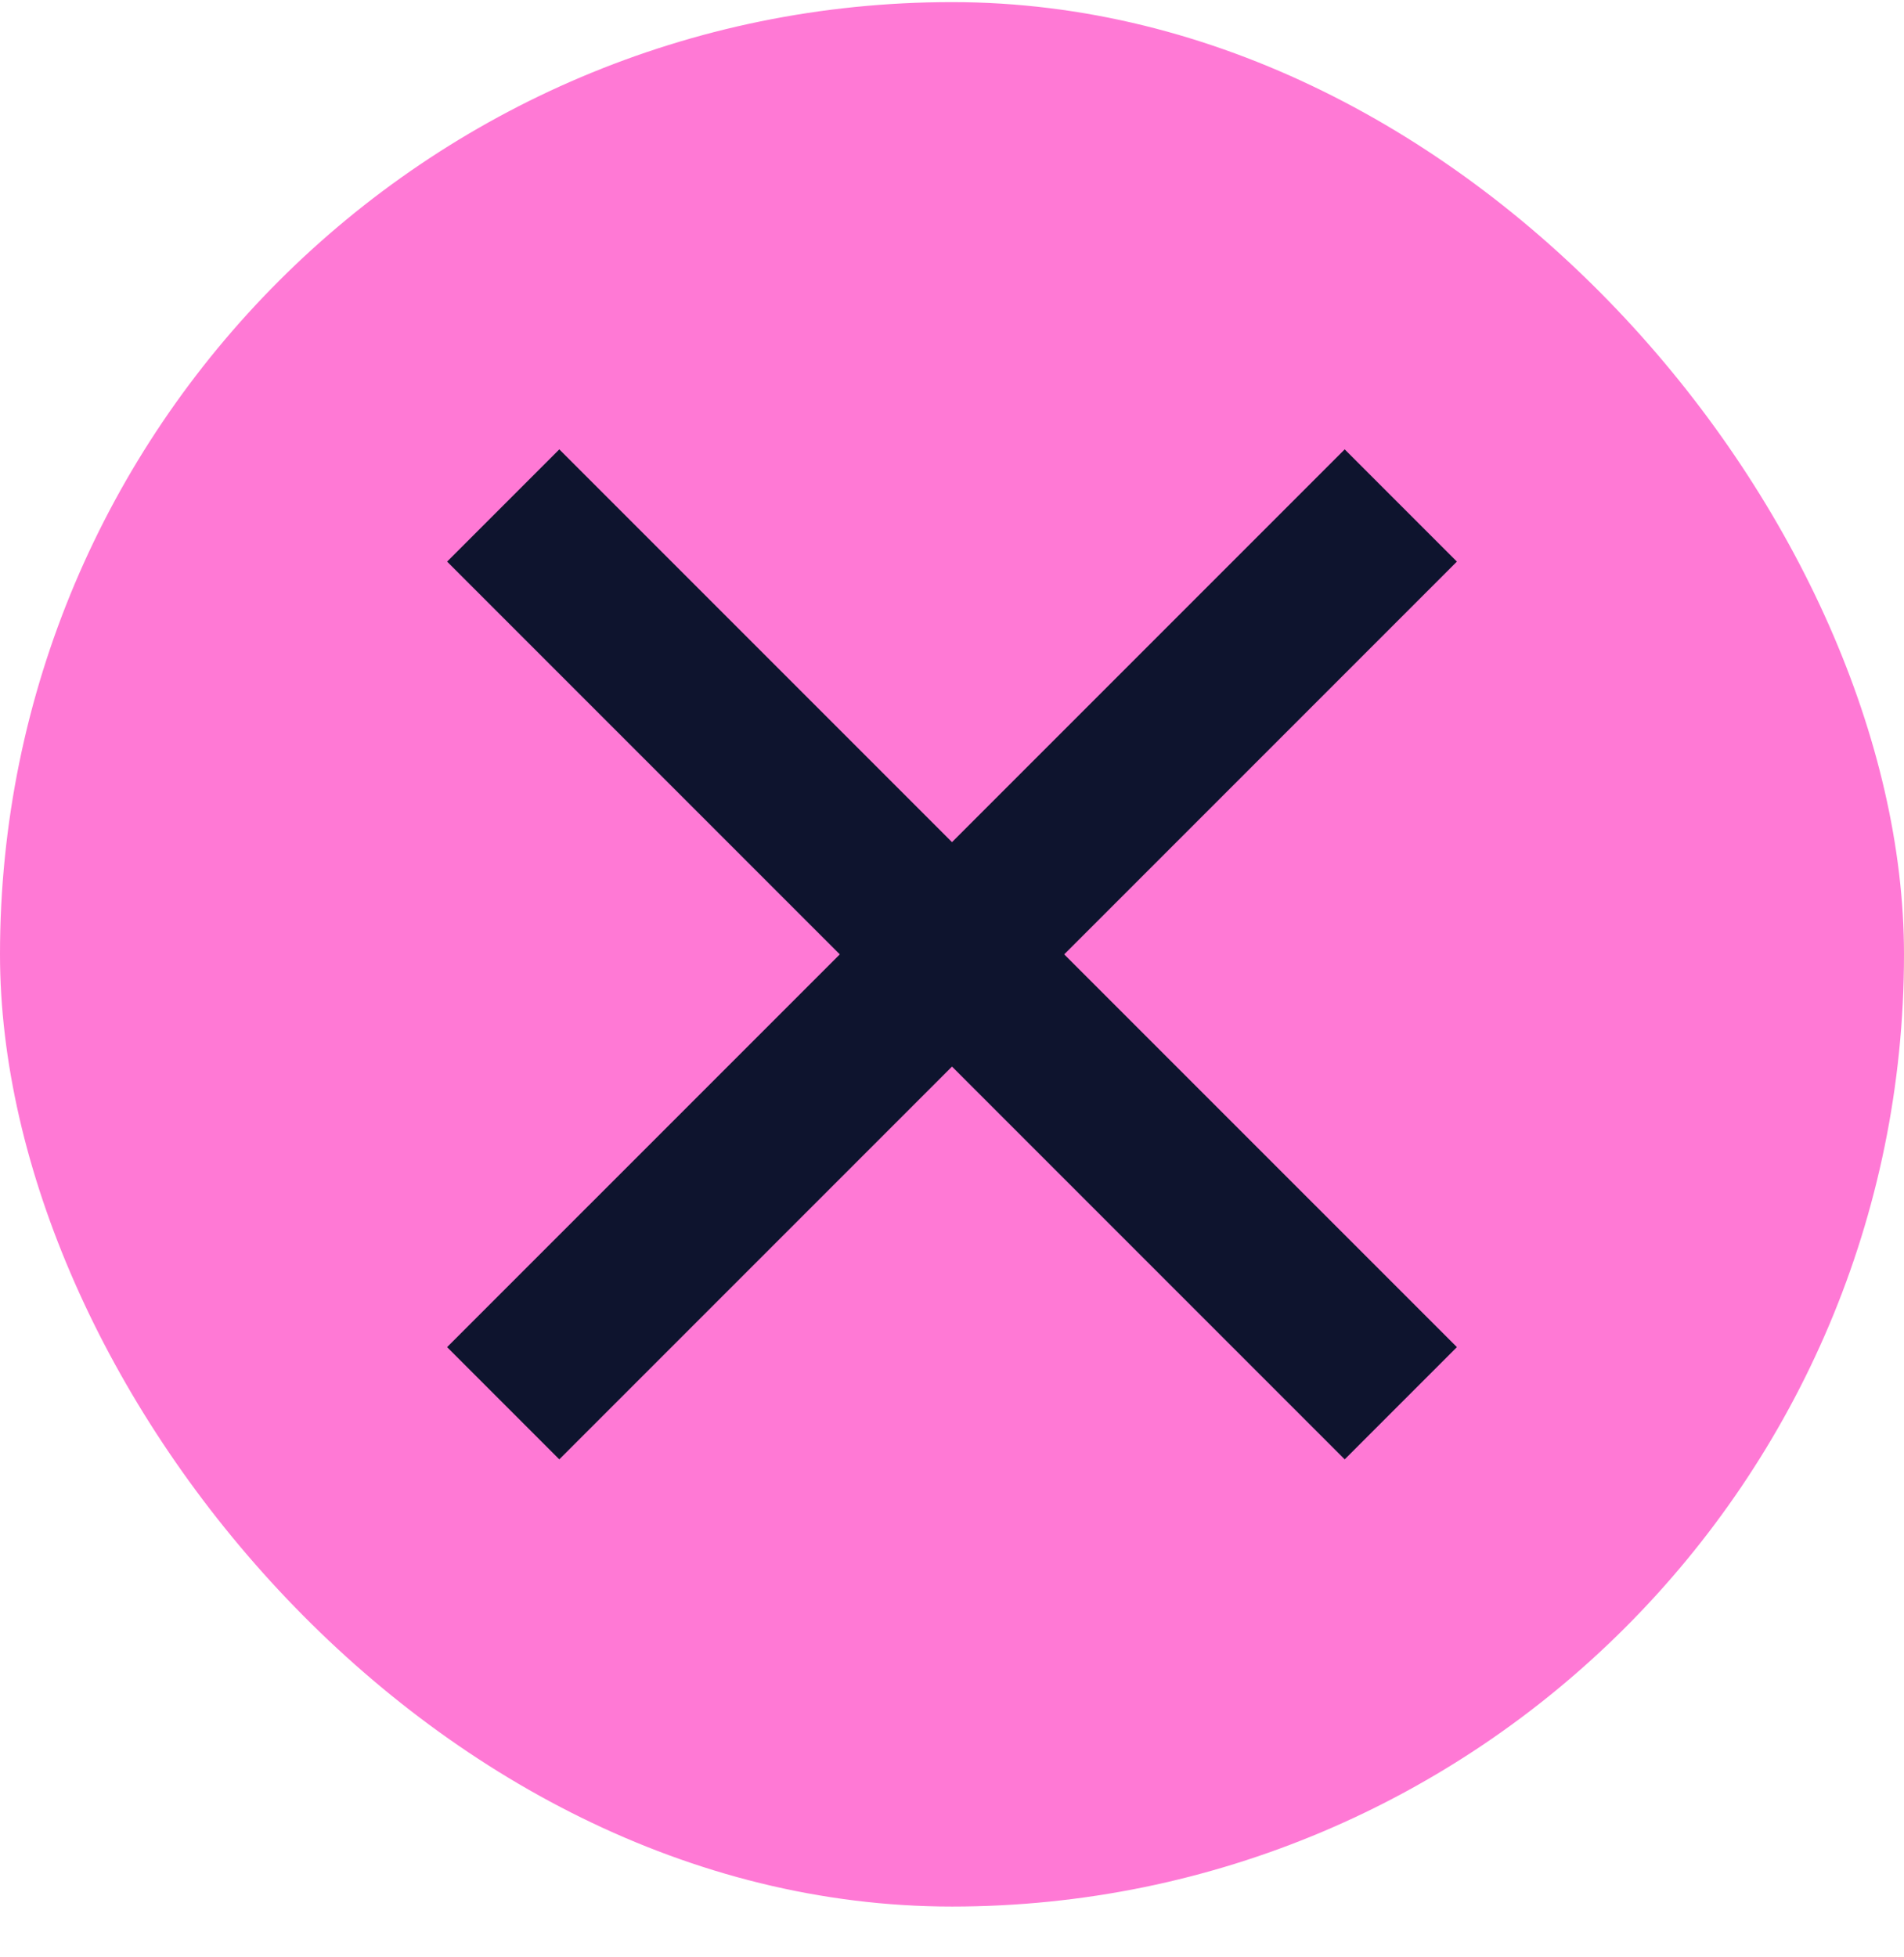
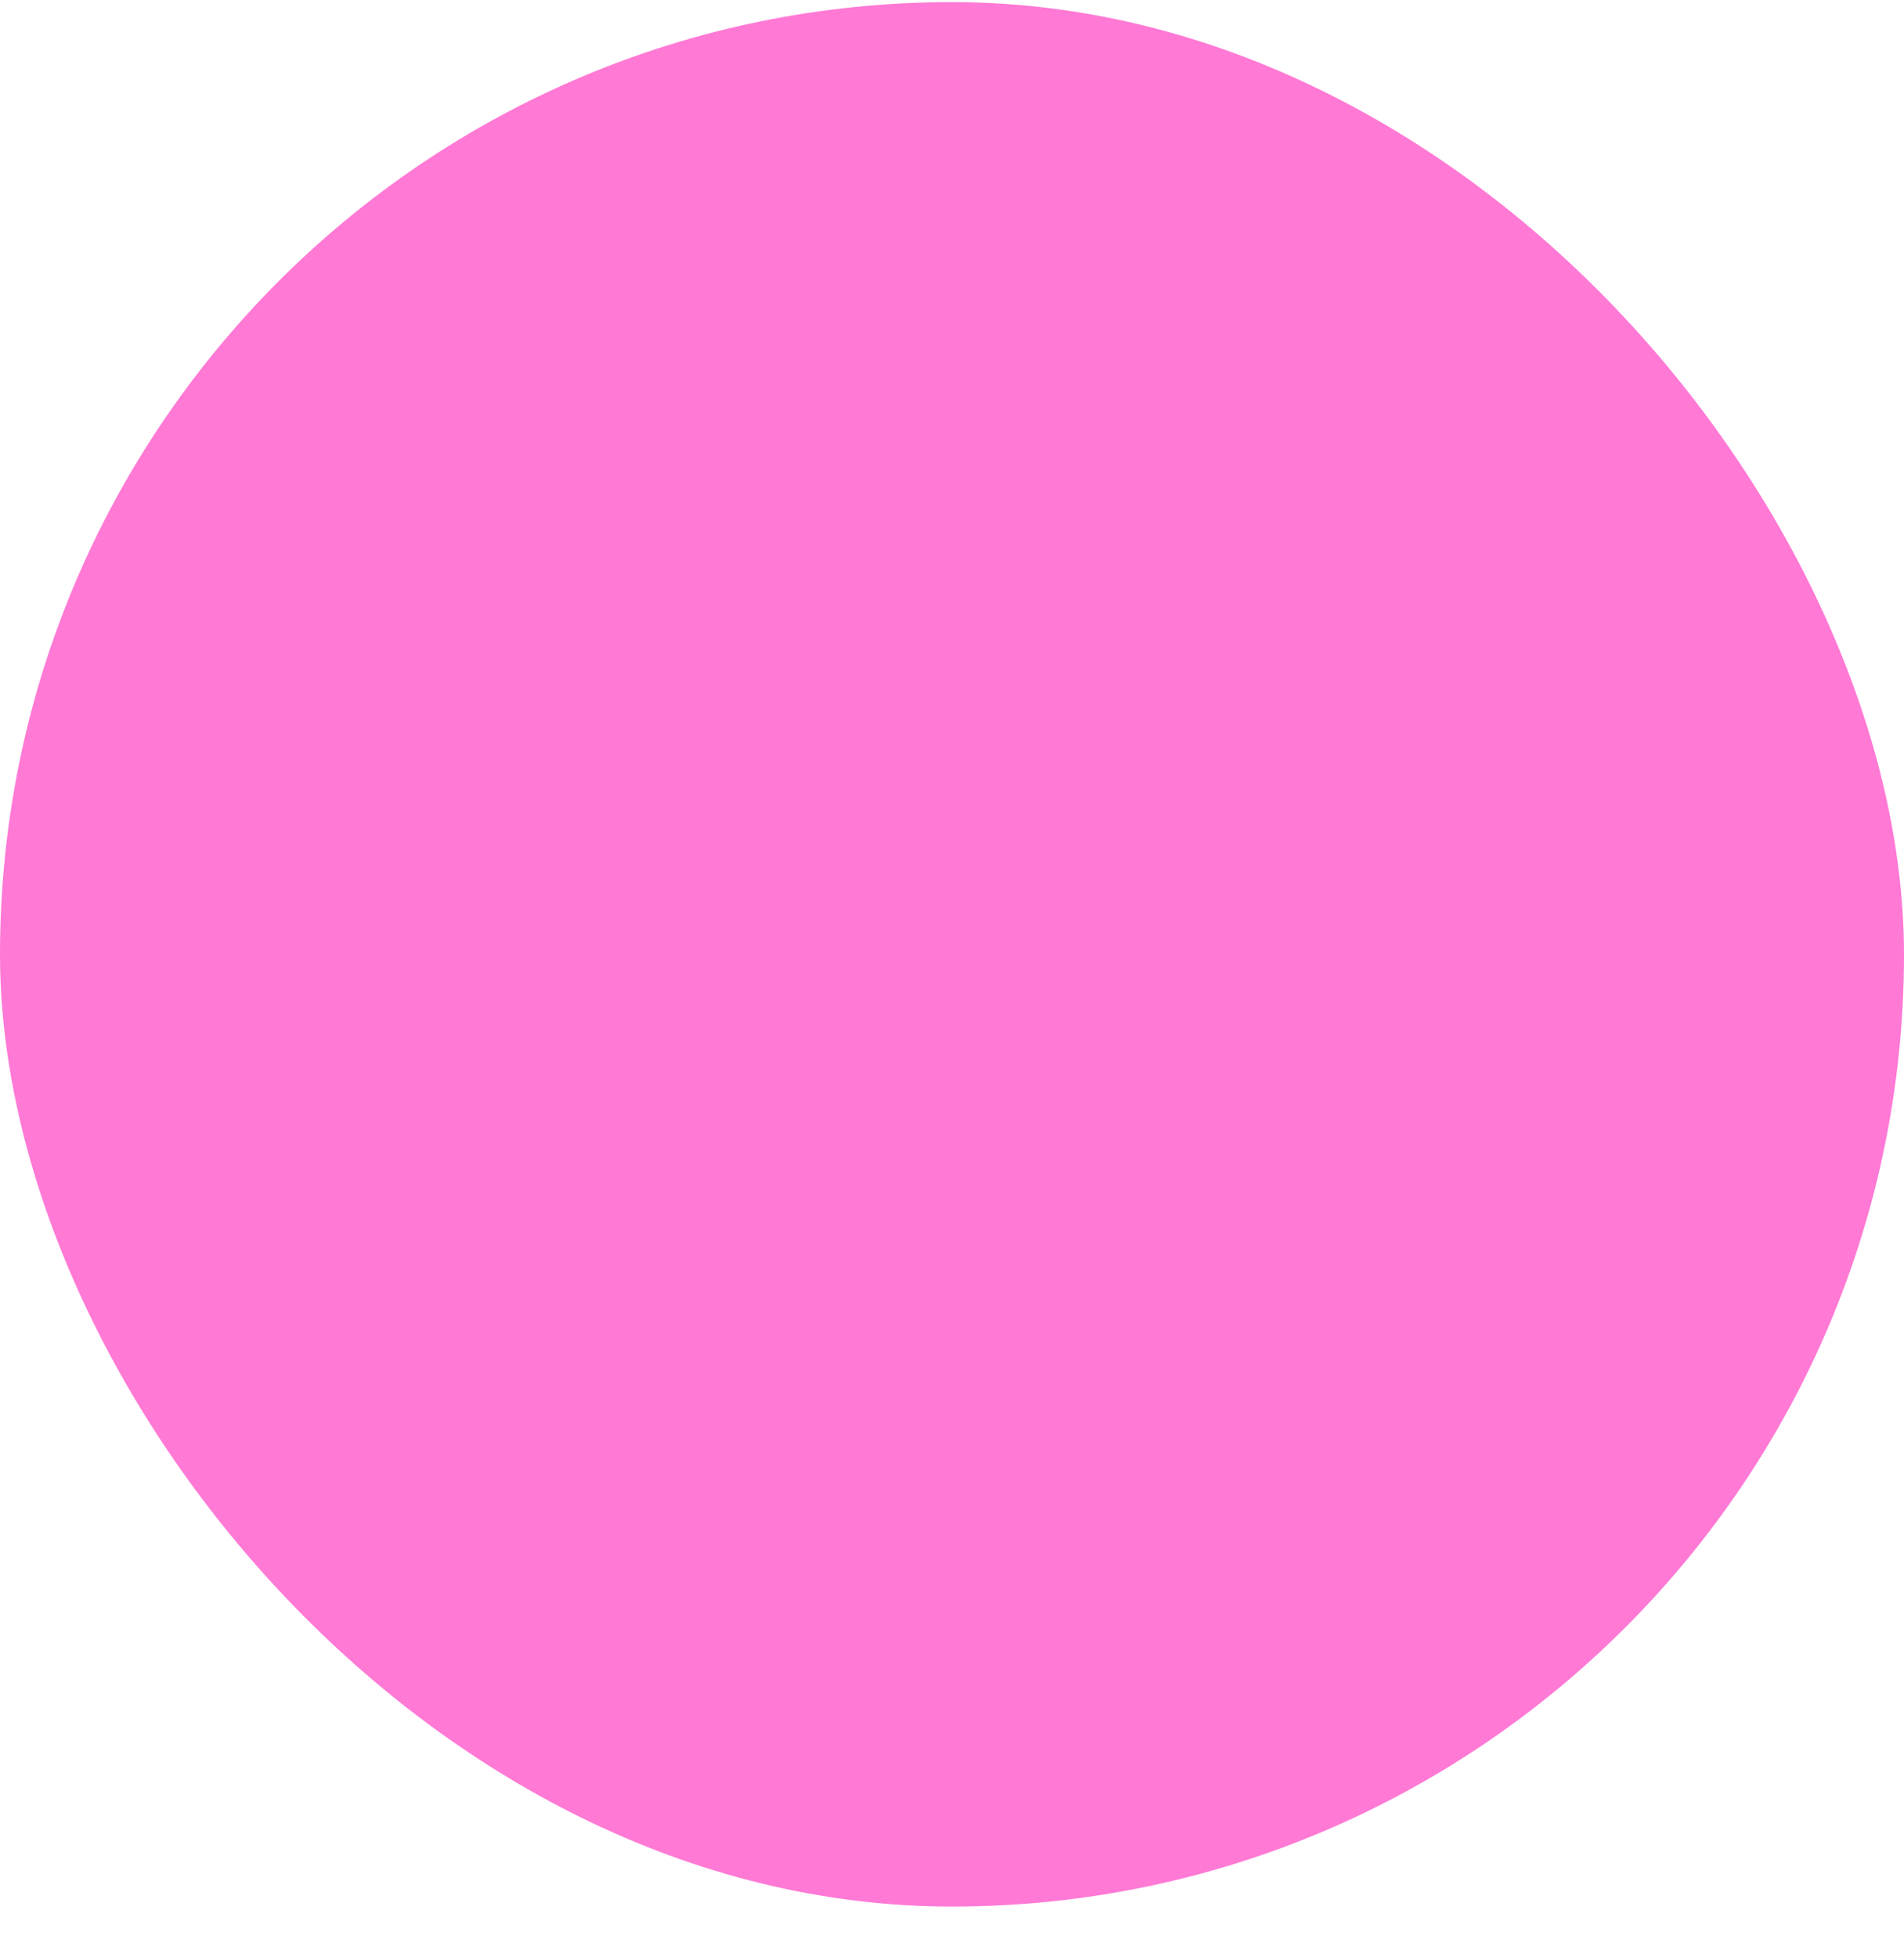
<svg xmlns="http://www.w3.org/2000/svg" width="36" height="37" viewBox="0 0 36 37" fill="none">
  <rect y="0.04" width="36" height="36" rx="18" fill="#FF79D5" />
-   <path d="M25.425 10.616L10.575 25.465M10.575 10.616L25.425 25.465" stroke="#0E142E" stroke-width="3" stroke-linecap="square" stroke-linejoin="round" />
</svg>